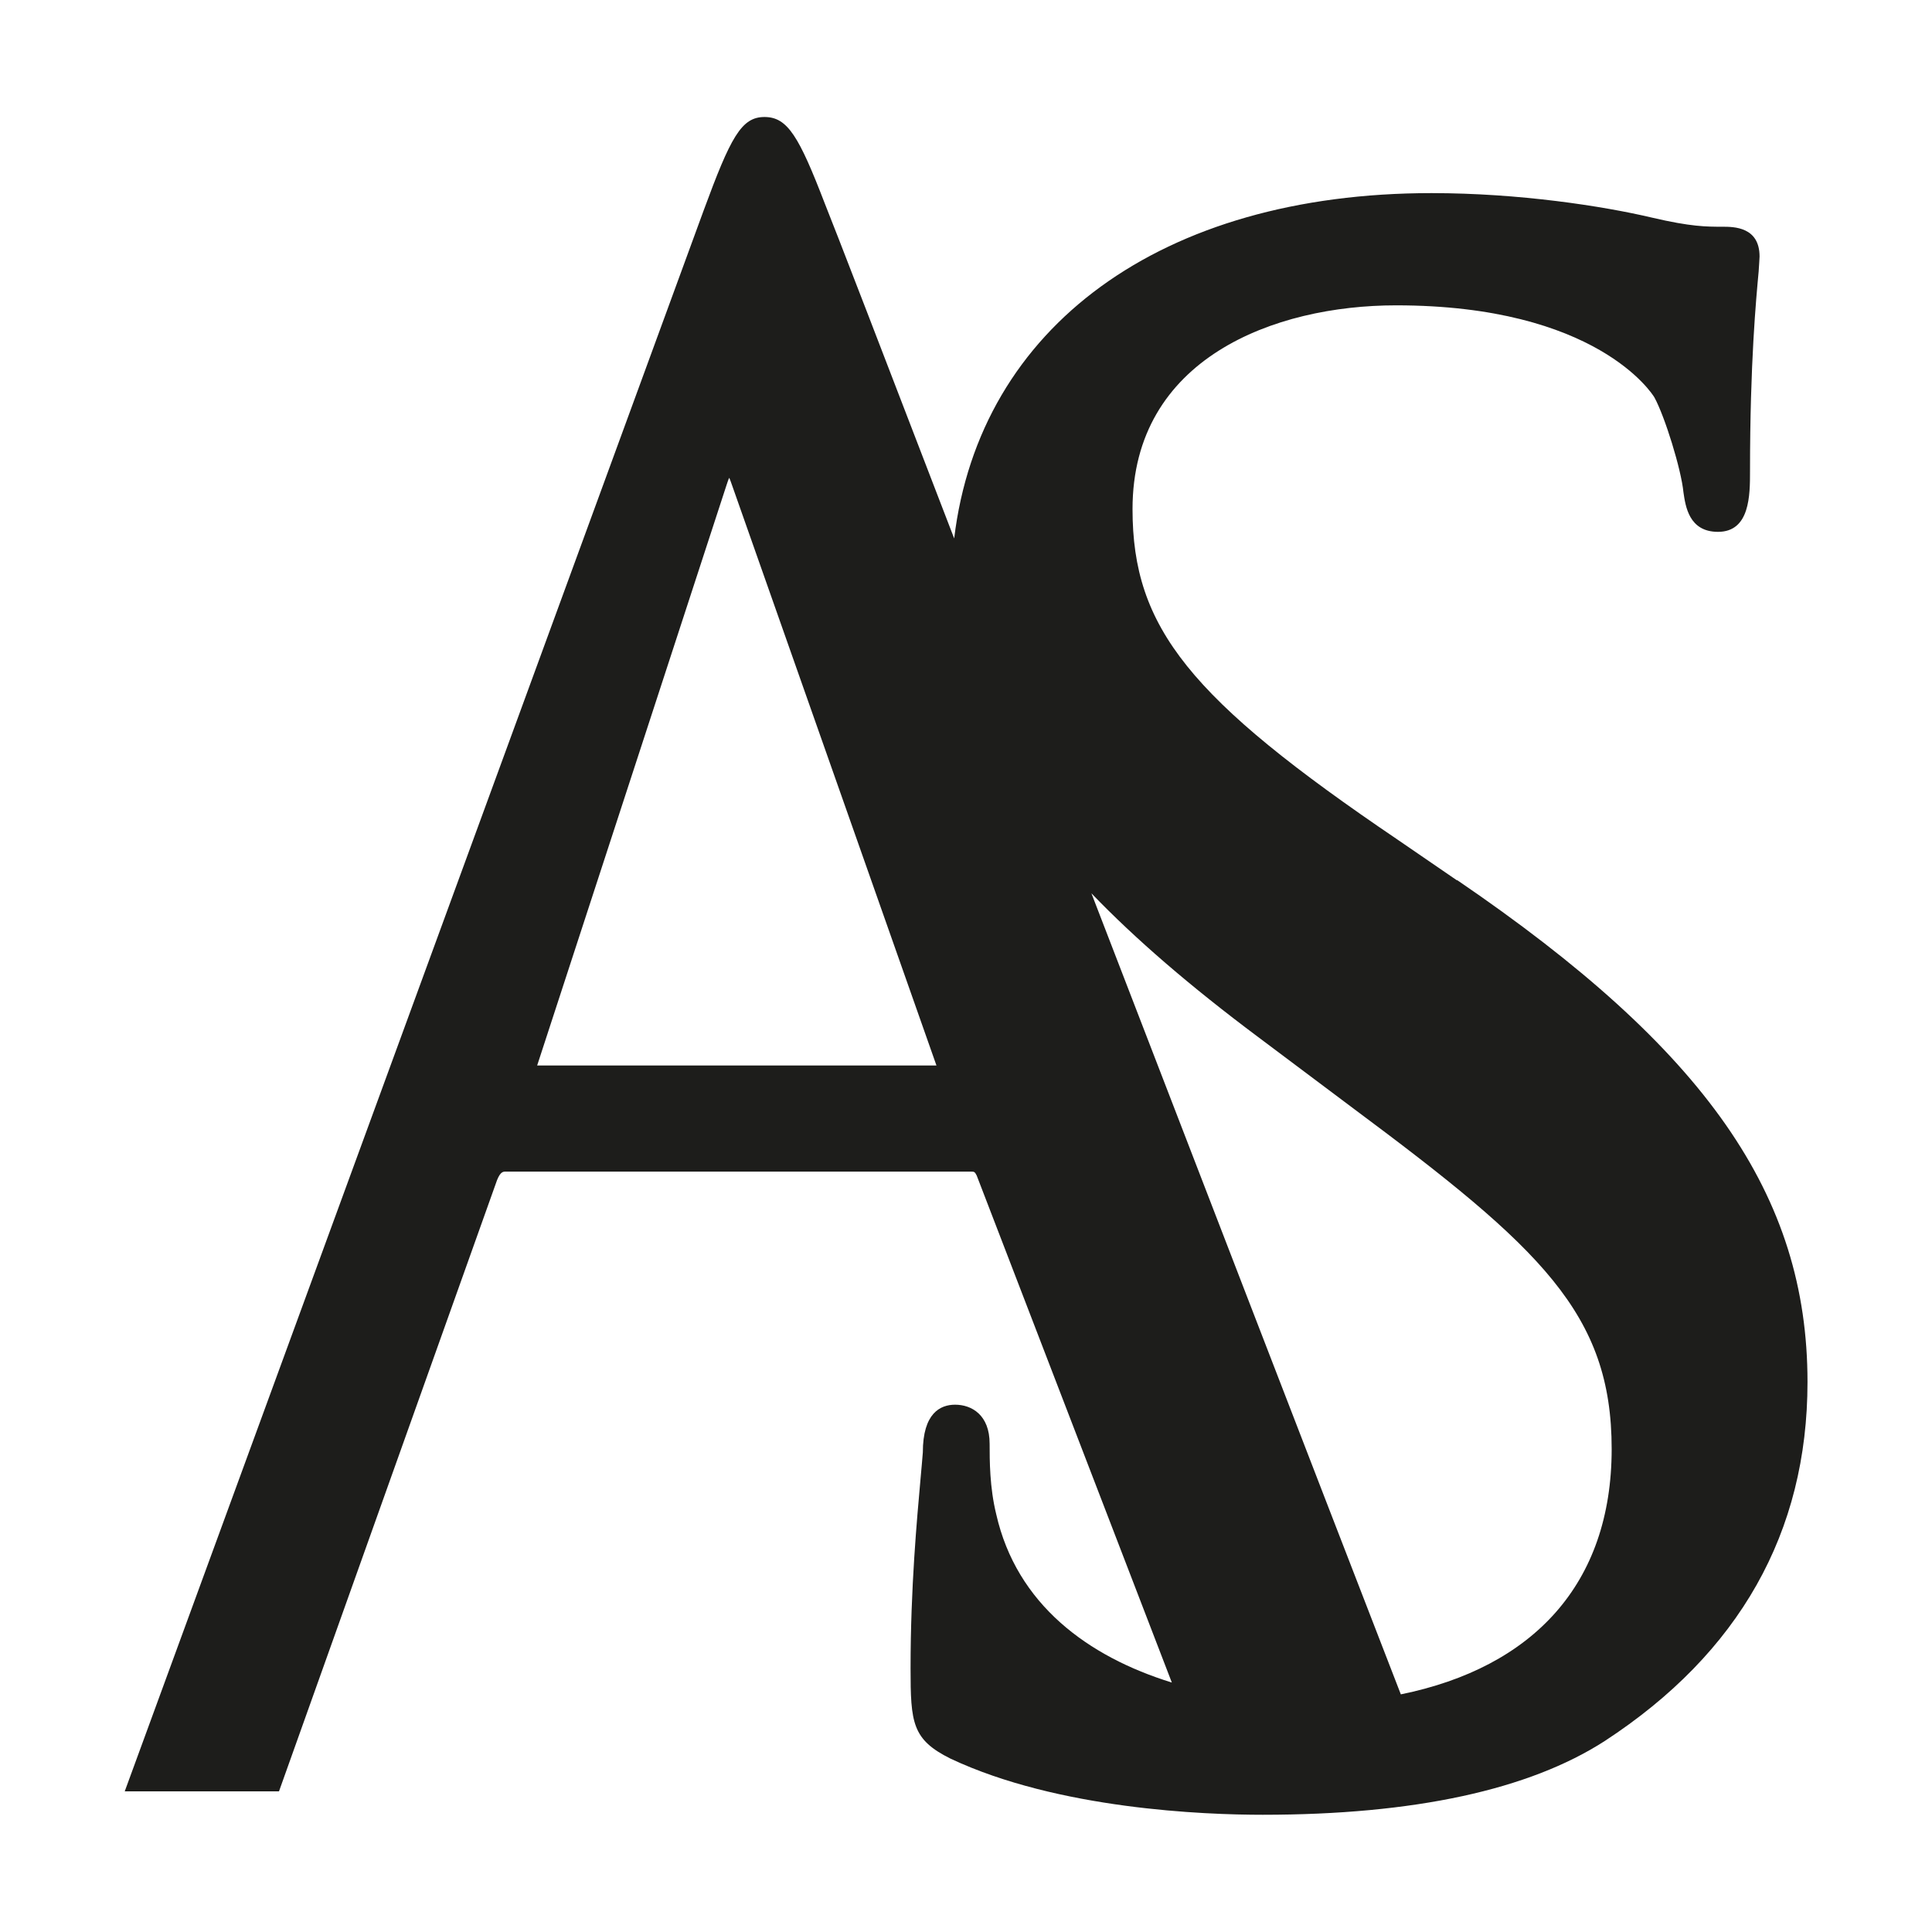
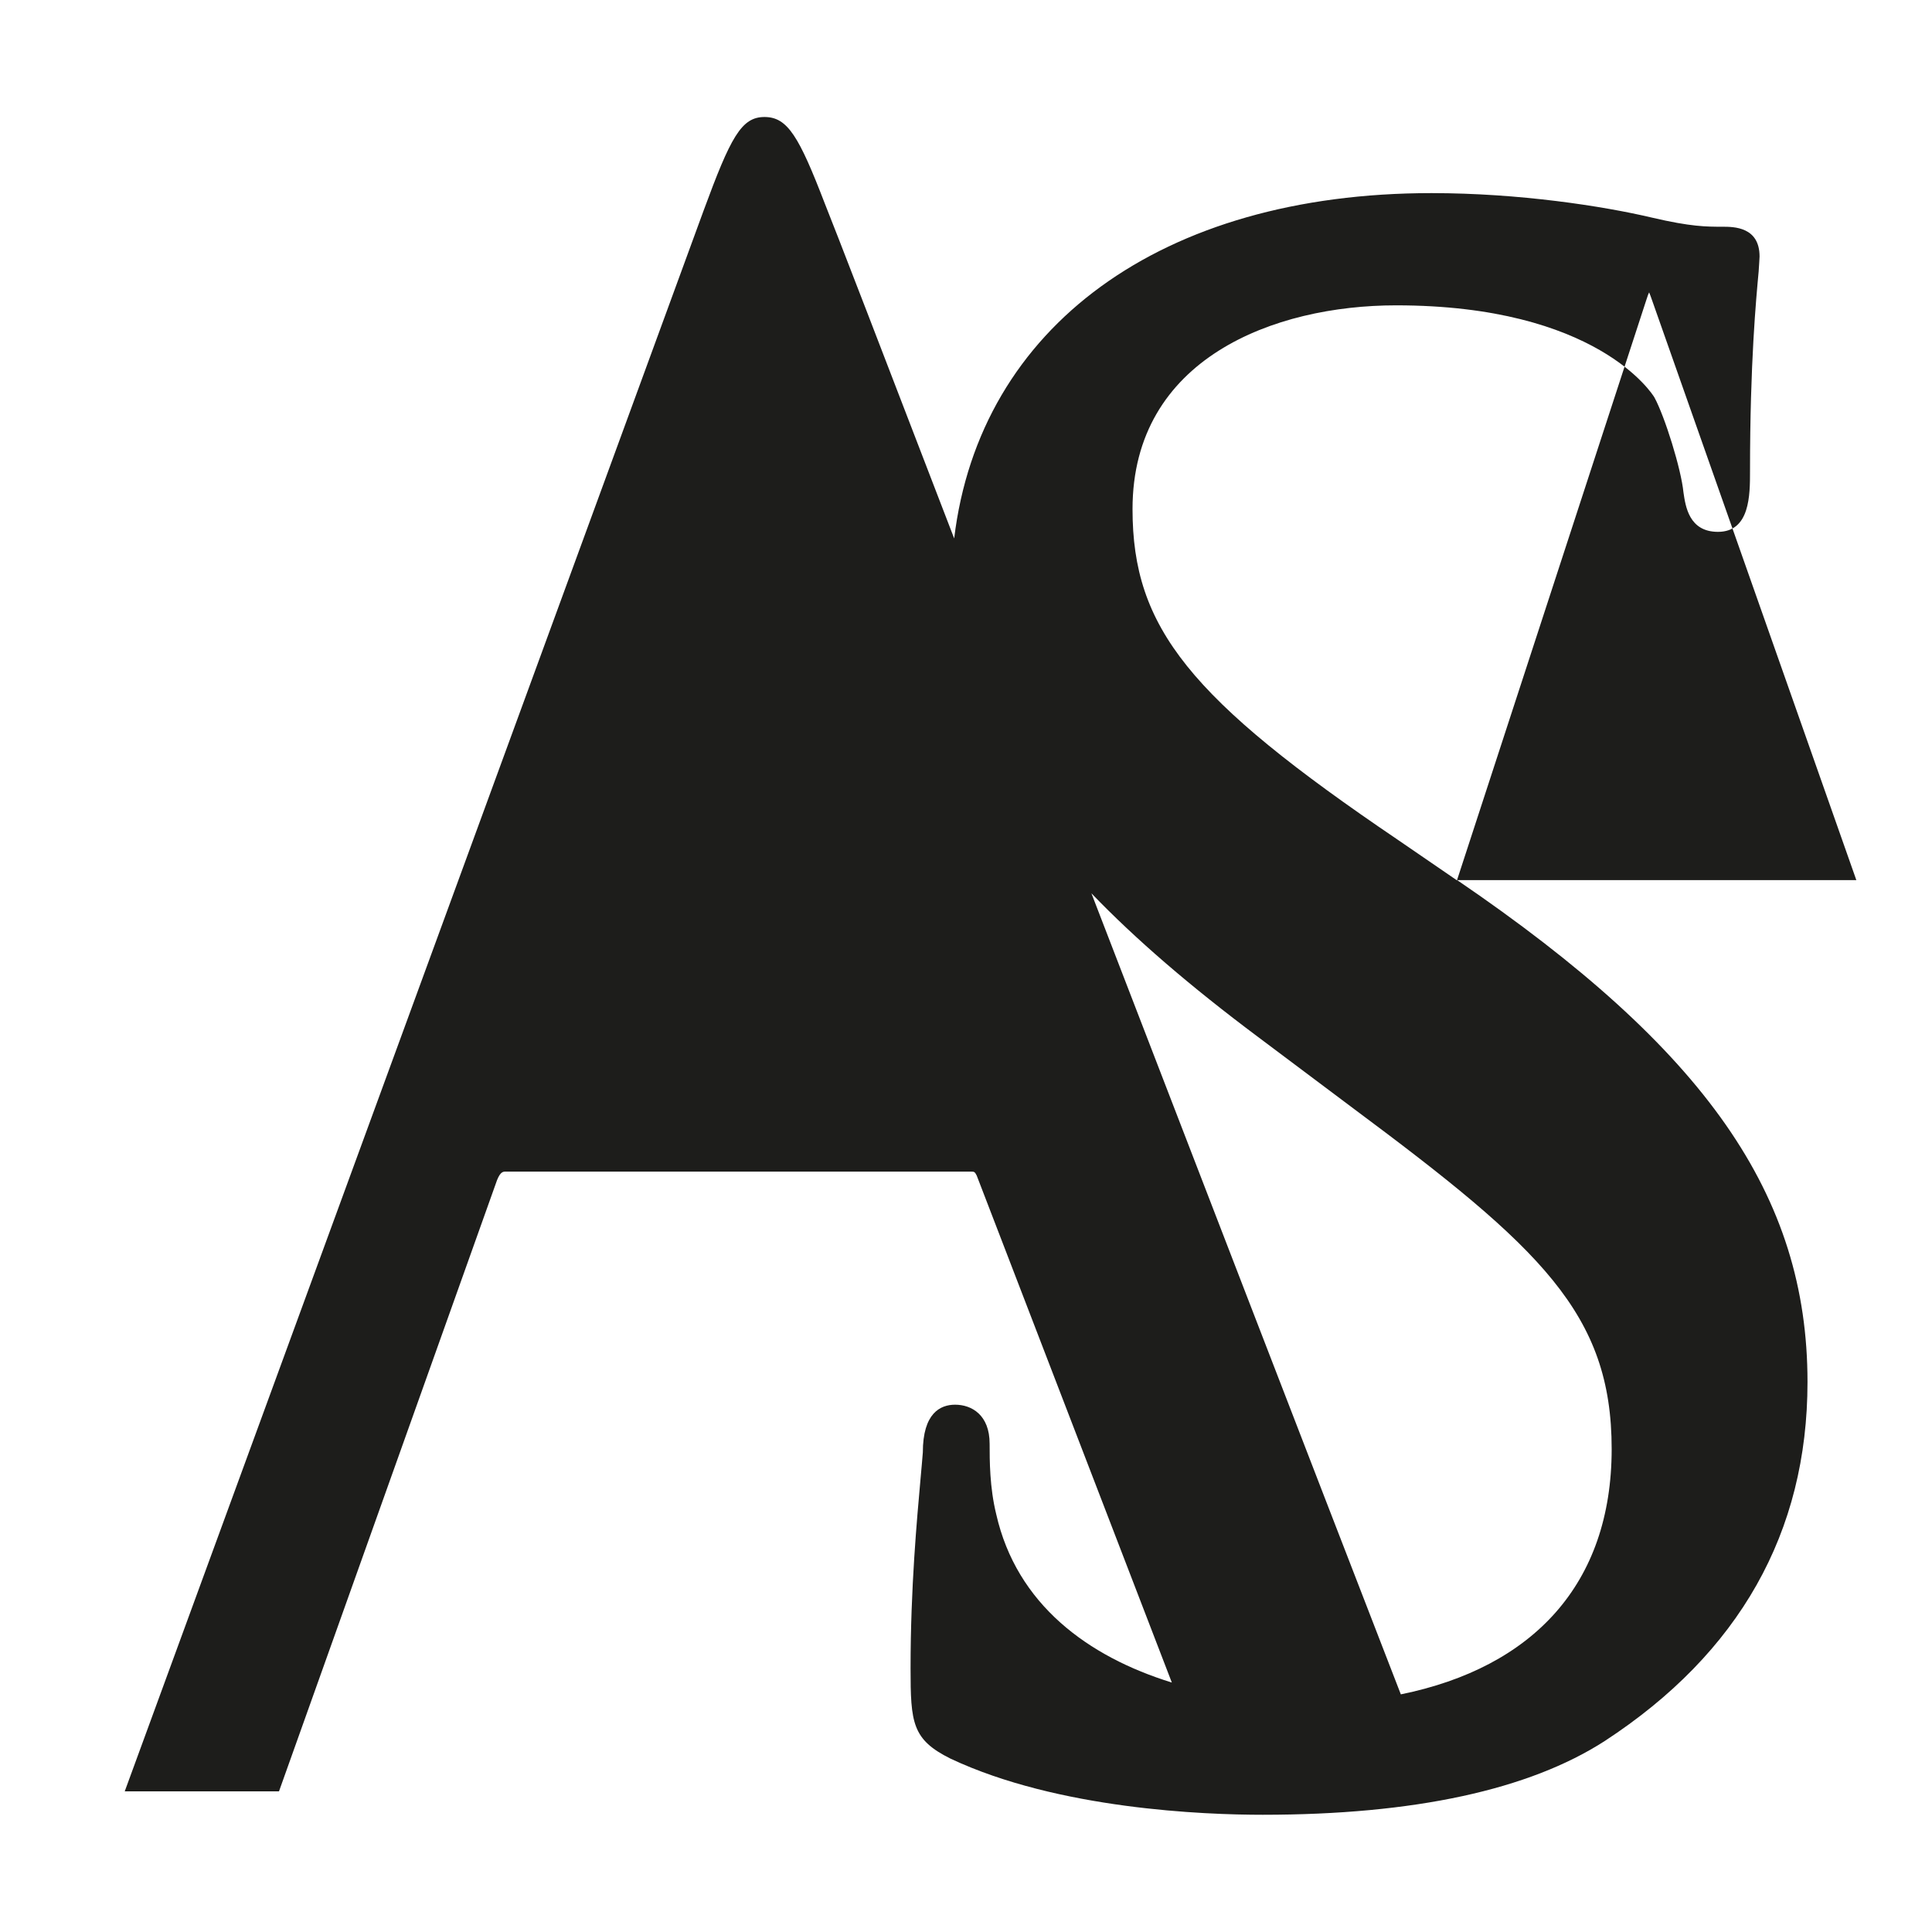
<svg xmlns="http://www.w3.org/2000/svg" viewBox="0 0 85.04 85.04" data-name="Layer 1" id="Layer_1">
  <defs>
    <style>
      .cls-1 {
        fill: #1d1d1b;
      }
    </style>
  </defs>
-   <path d="M64.13,38.75l-2.61-1.79c-9.17-6.21-11.67-9.33-11.67-14.55,0-6.63,6.24-8.97,11.6-8.97,8.83,0,11.28,3.9,11.37,4.05.46.84,1.18,3.16,1.28,4.18.09.61.24,1.74,1.52,1.74,1.41,0,1.41-1.62,1.41-2.67,0-4.8.27-7.59.38-8.79.02-.35.04-.56.04-.66,0-1.31-1.14-1.31-1.63-1.31-.71,0-1.39,0-3.1-.4-2.16-.51-5.85-1.08-9.71-1.08-11.9,0-19.89,5.89-21.01,15.2-3.11-8.09-5.3-13.77-5.69-14.73-1.14-2.96-1.64-3.82-2.66-3.82s-1.49.89-2.68,4.12L5.49,78.85h6.79l9.6-26.91c.15-.37.27-.37.38-.37h20.44c.19,0,.2,0,.29.17l8.59,22.32c-3.69-1.14-6.83-3.44-7.73-7.41-.29-1.18-.29-2.37-.29-3.1,0-1.27-.79-1.72-1.52-1.72-.65,0-1.42.37-1.42,2.1-.02.29-.06.68-.1,1.15-.16,1.8-.44,4.8-.44,8.35,0,2.41.07,3.14,1.76,3.98,4.74,2.23,11.18,2.47,13.74,2.47,6.67,0,11.73-1.1,15.06-3.25,5.91-3.86,8.92-9.17,8.92-15.8,0-8.22-4.46-14.62-15.42-22.09ZM23.64,46.91l8.33-25.53c.05-.14.08-.26.13-.35.04.1.08.2.13.35l8.99,25.52h-17.58ZM61.66,74.58c-4.21-10.86-9.26-23.96-13.62-35.26,1.93,2.01,4.36,4.1,7.33,6.32l4.2,3.15c8.25,6.14,11.37,9.03,11.37,14.99s-3.48,9.62-9.28,10.8Z" class="cls-1" />
+   <path d="M64.13,38.75l-2.61-1.79c-9.17-6.21-11.67-9.33-11.67-14.55,0-6.63,6.24-8.97,11.6-8.97,8.83,0,11.28,3.9,11.37,4.05.46.84,1.18,3.16,1.28,4.18.09.61.24,1.74,1.52,1.74,1.41,0,1.41-1.62,1.41-2.67,0-4.8.27-7.59.38-8.79.02-.35.04-.56.04-.66,0-1.31-1.14-1.31-1.63-1.31-.71,0-1.39,0-3.1-.4-2.16-.51-5.85-1.08-9.71-1.08-11.9,0-19.89,5.89-21.01,15.2-3.11-8.09-5.3-13.77-5.69-14.73-1.14-2.96-1.64-3.82-2.66-3.82s-1.49.89-2.68,4.12L5.49,78.85h6.79l9.6-26.91c.15-.37.27-.37.38-.37h20.44c.19,0,.2,0,.29.17l8.59,22.32c-3.69-1.14-6.83-3.44-7.73-7.41-.29-1.18-.29-2.37-.29-3.1,0-1.27-.79-1.72-1.52-1.72-.65,0-1.42.37-1.42,2.1-.02.29-.06.68-.1,1.15-.16,1.8-.44,4.8-.44,8.35,0,2.41.07,3.14,1.76,3.98,4.74,2.23,11.18,2.47,13.74,2.47,6.67,0,11.73-1.1,15.06-3.25,5.91-3.86,8.92-9.17,8.92-15.8,0-8.22-4.46-14.62-15.42-22.09Zl8.33-25.53c.05-.14.08-.26.13-.35.04.1.08.2.13.35l8.99,25.52h-17.58ZM61.66,74.58c-4.21-10.86-9.26-23.96-13.62-35.26,1.93,2.01,4.36,4.1,7.33,6.32l4.2,3.15c8.25,6.14,11.37,9.03,11.37,14.99s-3.48,9.62-9.28,10.8Z" class="cls-1" />
</svg>